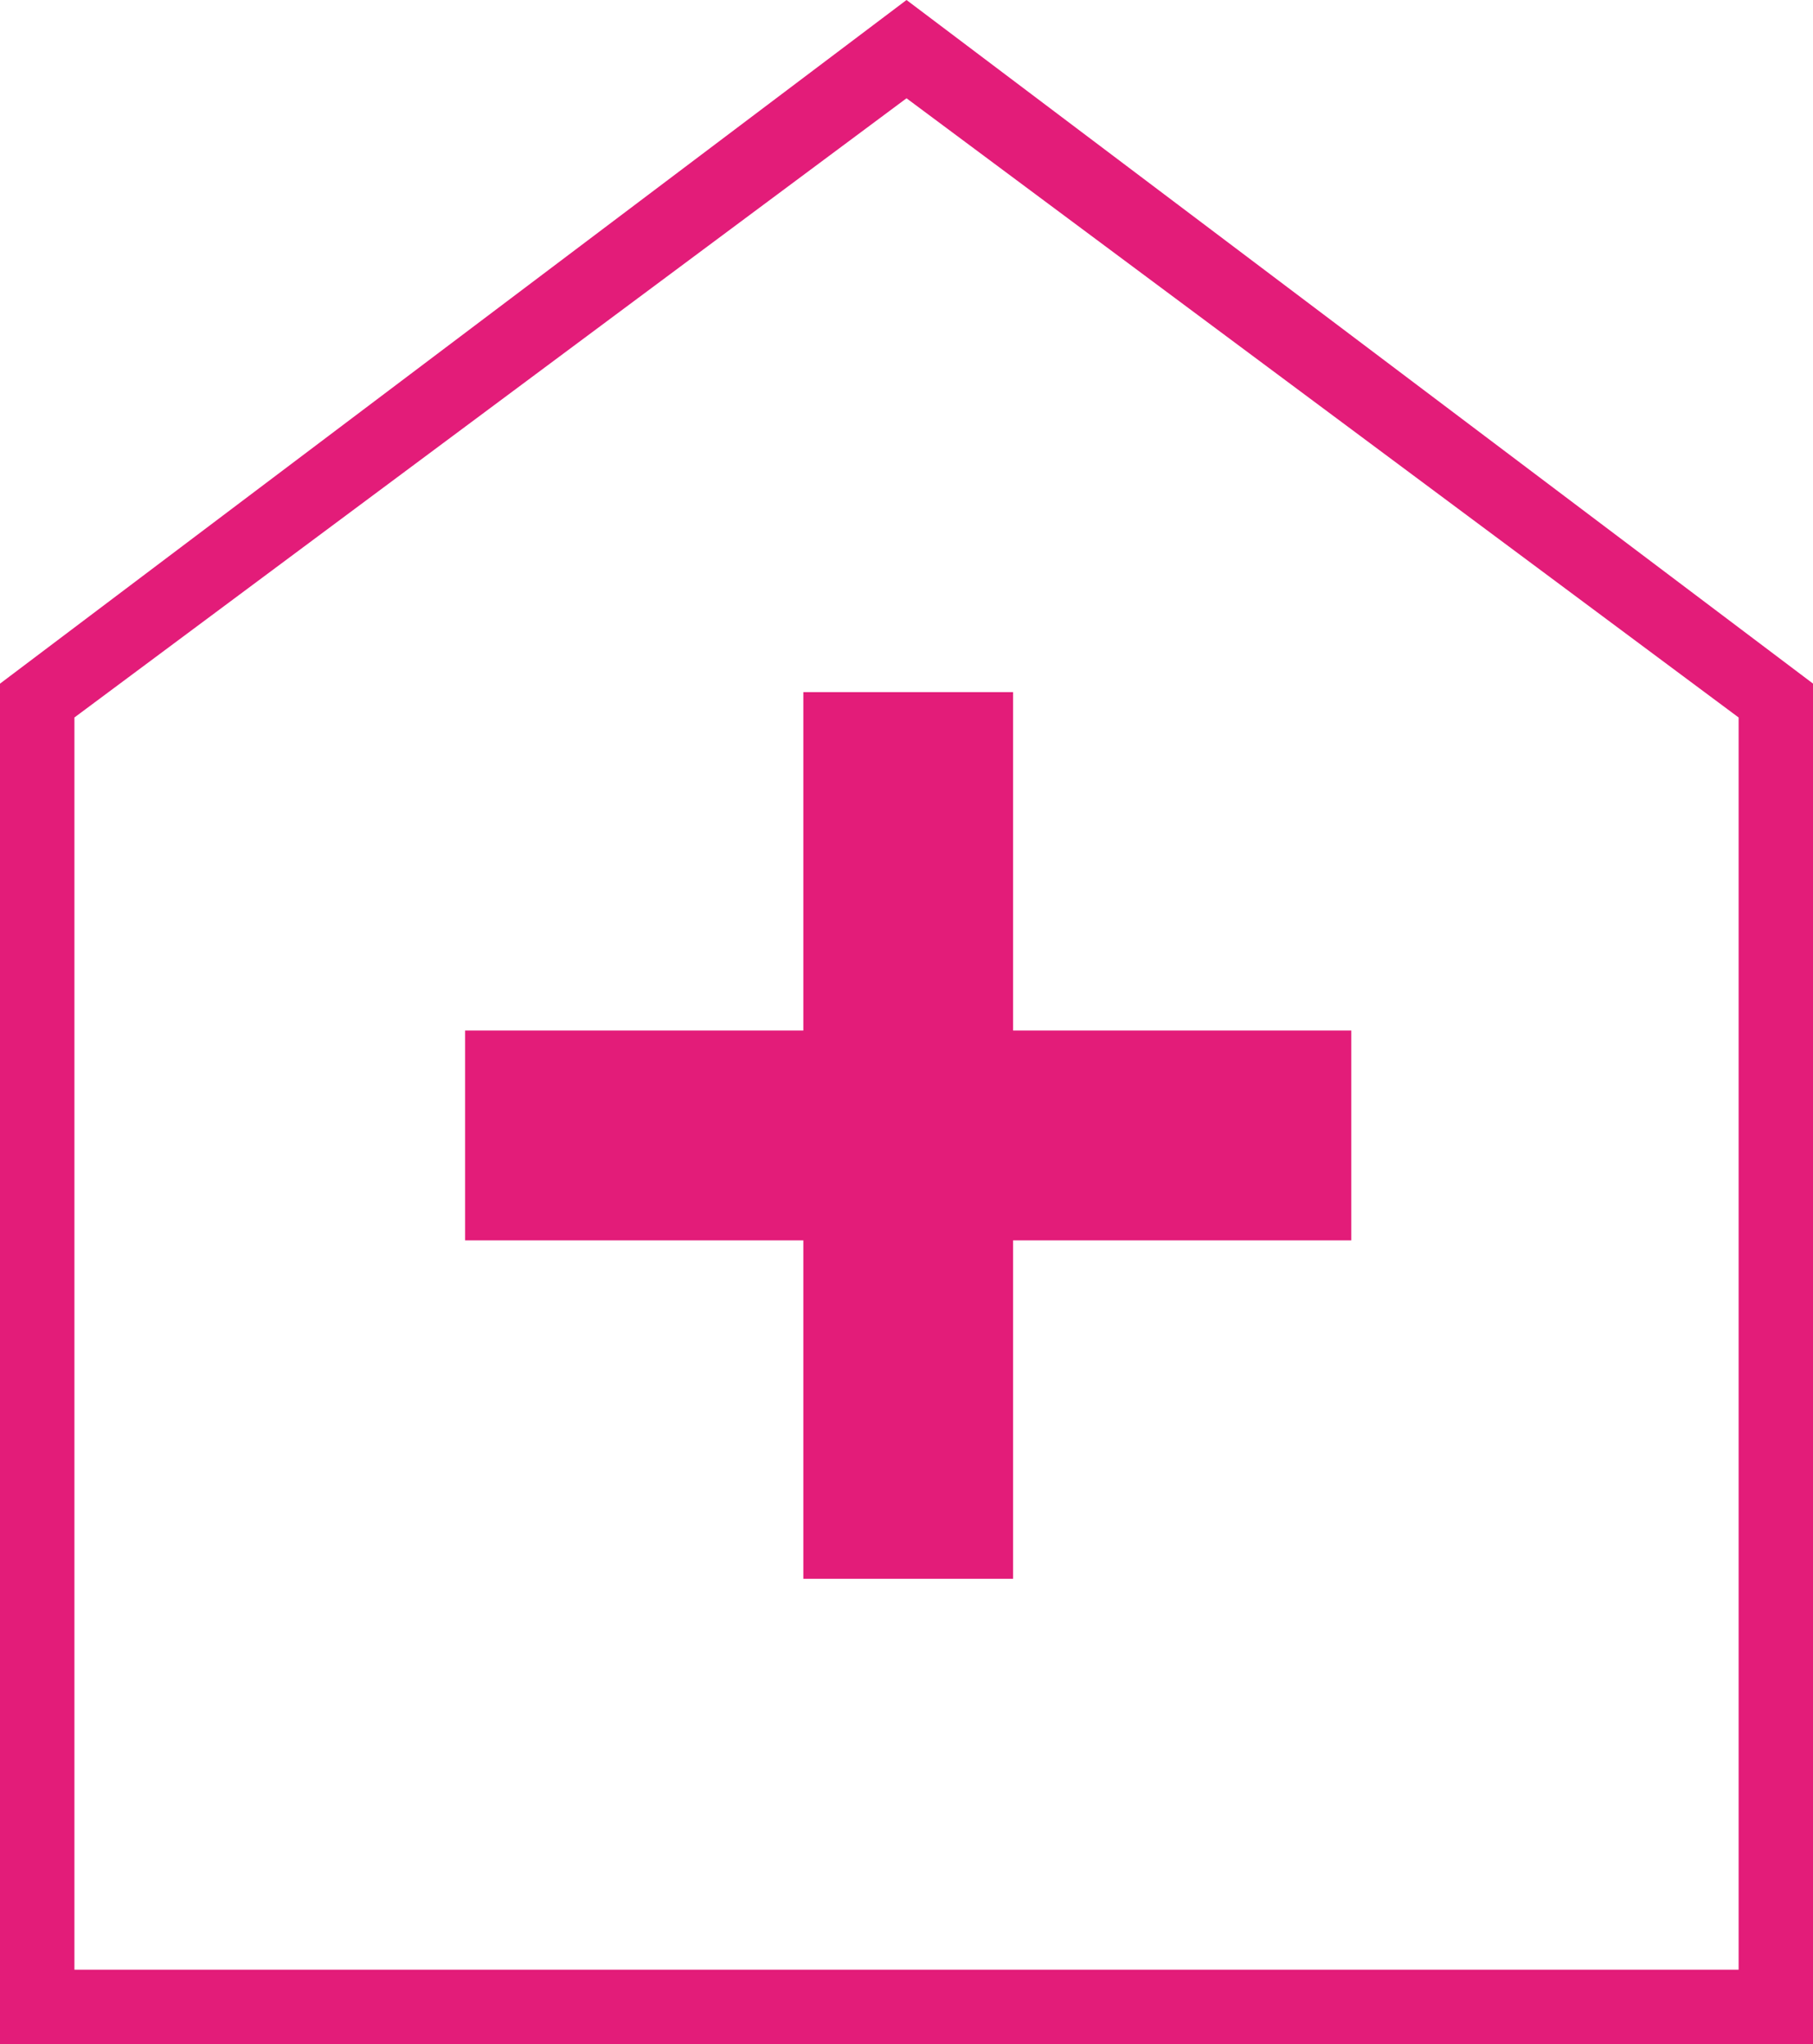
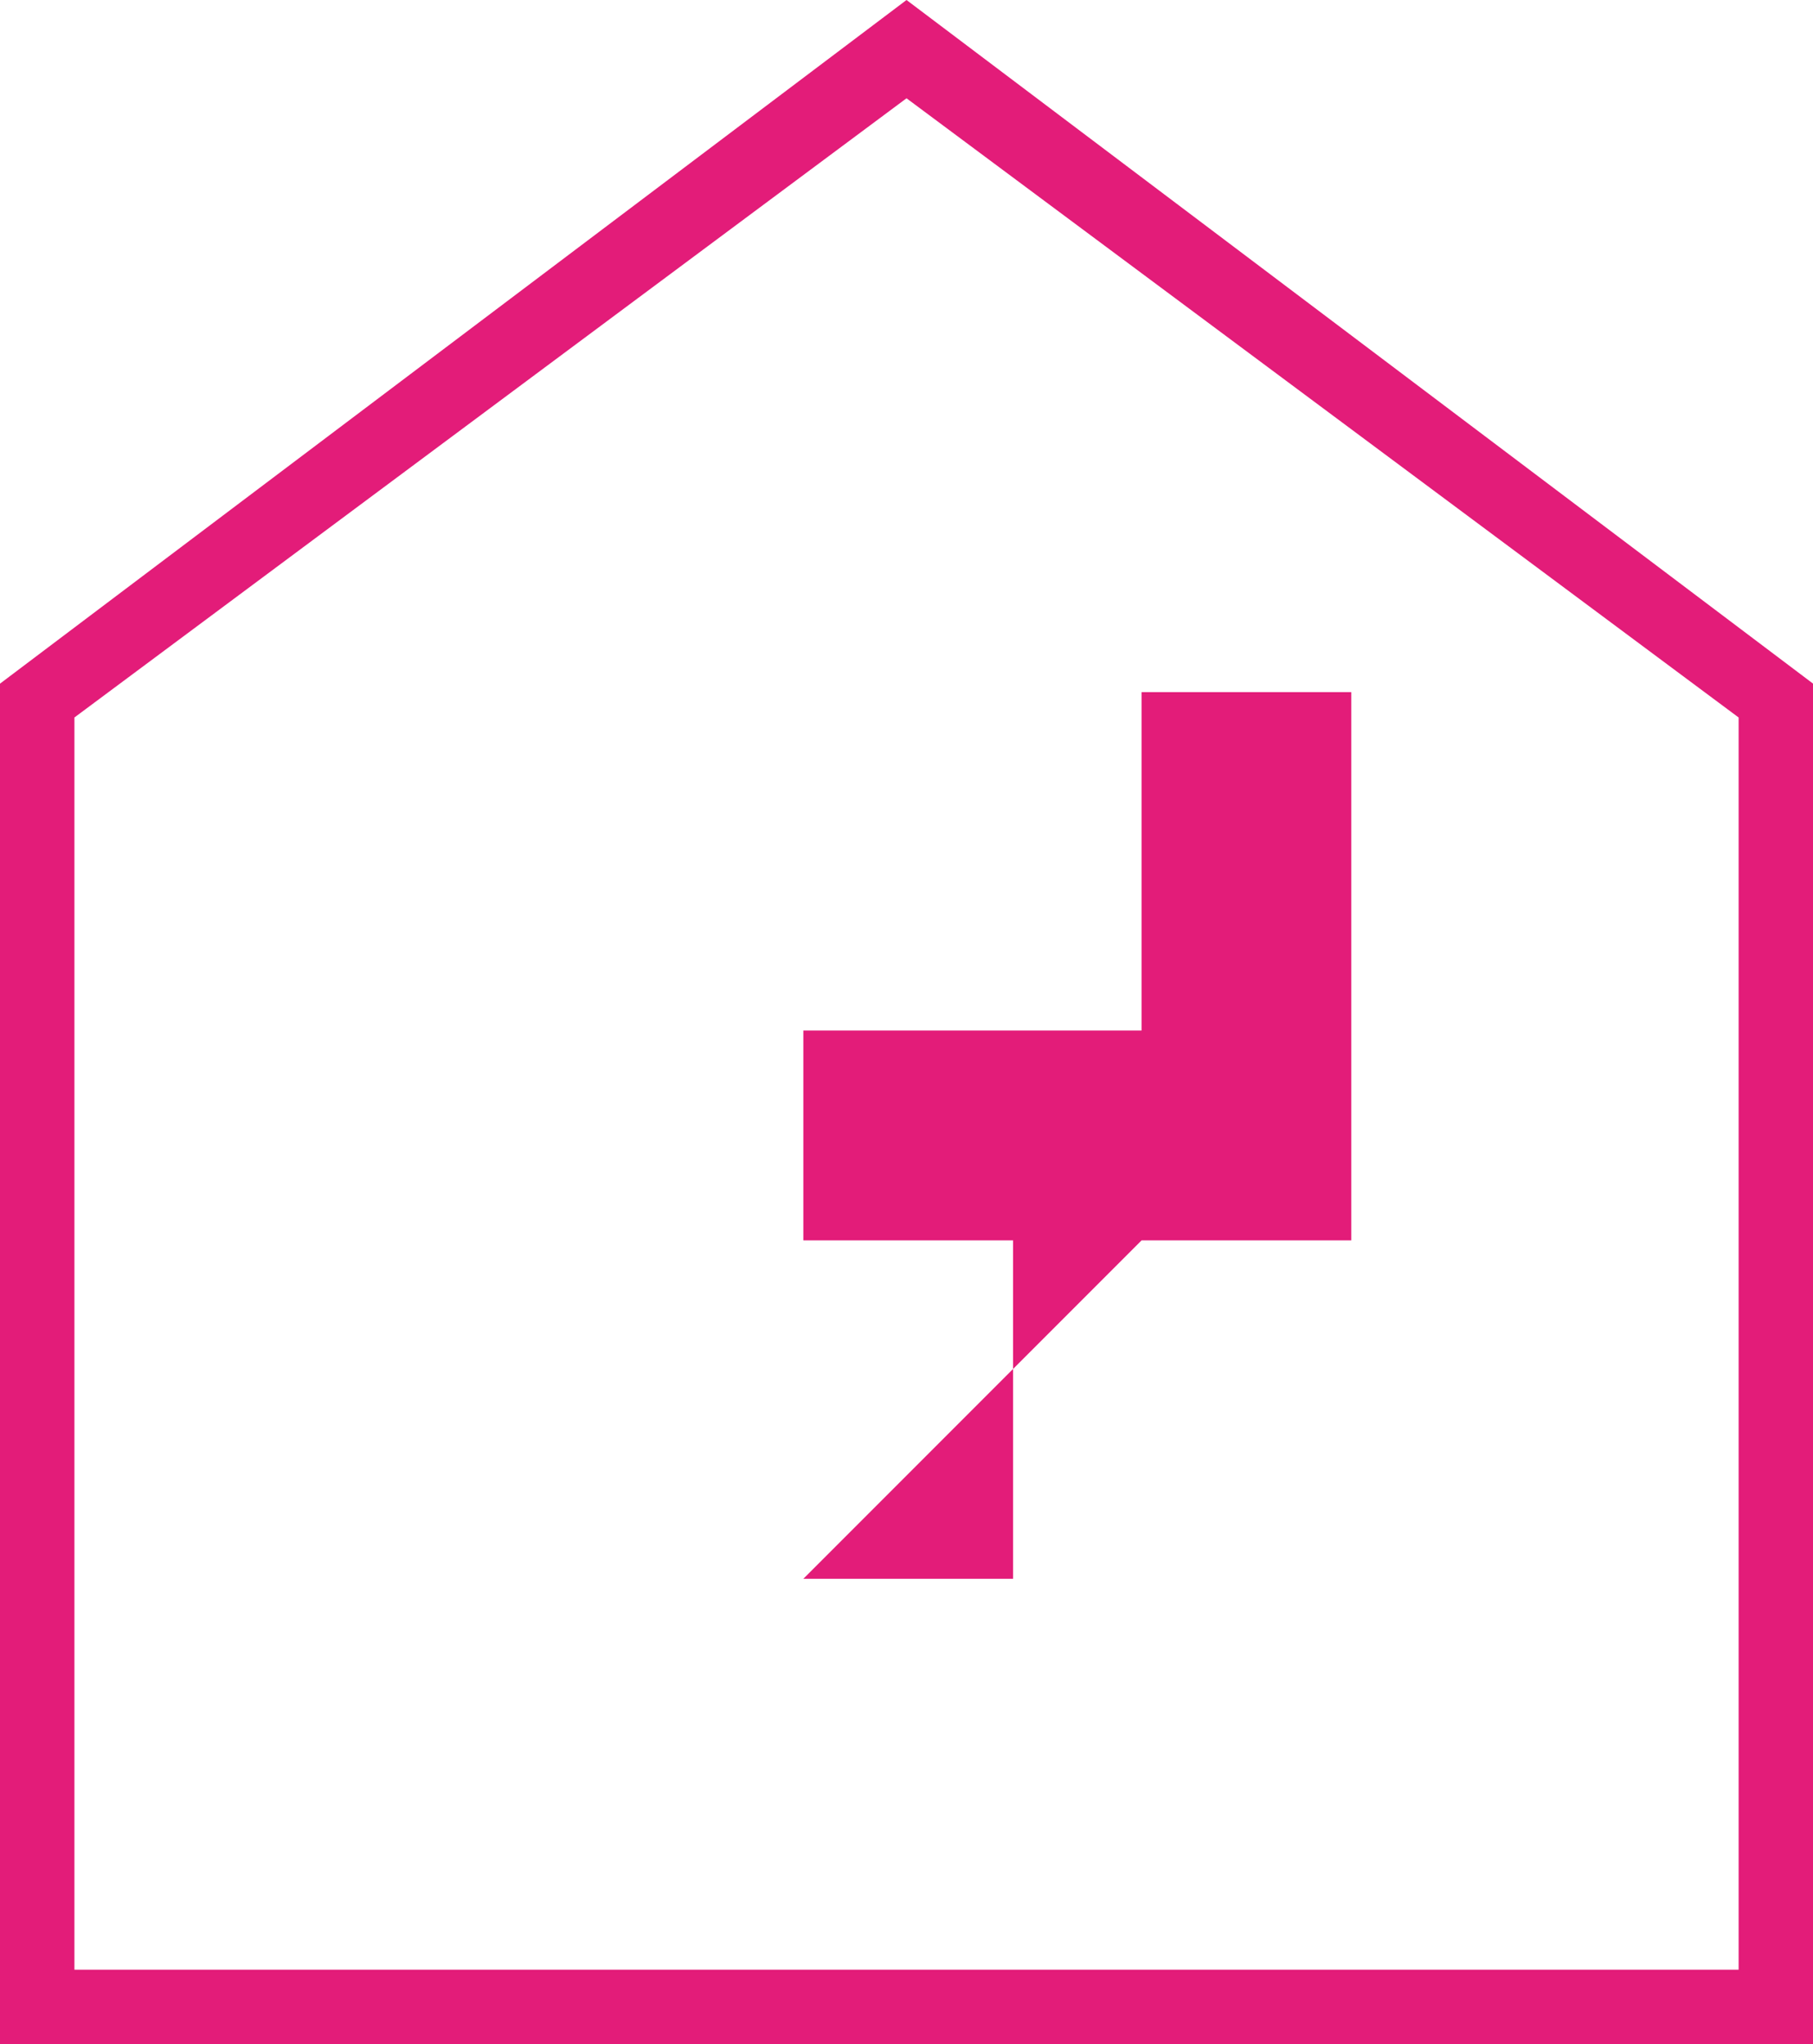
<svg xmlns="http://www.w3.org/2000/svg" width="47.989" height="54.077" viewBox="0 0 47.989 54.077">
-   <path id="home_health_24dp_UNDEFINED_FILL0_wght100_GRAD-25_opsz48" d="M233.264-734.233h5.551v-8.953h8.953v-5.551h-8.953v-8.953h-5.551v8.953h-8.953v5.551h8.953ZM212-721.922v-35.992L235.995-776l23.995,18.085v35.992Zm1.97-1.97h44.05v-33.127L235.995-773.4,213.97-757.019ZM235.995-748.693Z" transform="translate(-212 776)" fill="#e31c79" />
+   <path id="home_health_24dp_UNDEFINED_FILL0_wght100_GRAD-25_opsz48" d="M233.264-734.233h5.551v-8.953h8.953v-5.551v-8.953h-5.551v8.953h-8.953v5.551h8.953ZM212-721.922v-35.992L235.995-776l23.995,18.085v35.992Zm1.97-1.97h44.05v-33.127L235.995-773.4,213.97-757.019ZM235.995-748.693Z" transform="translate(-212 776)" fill="#e31c79" />
</svg>